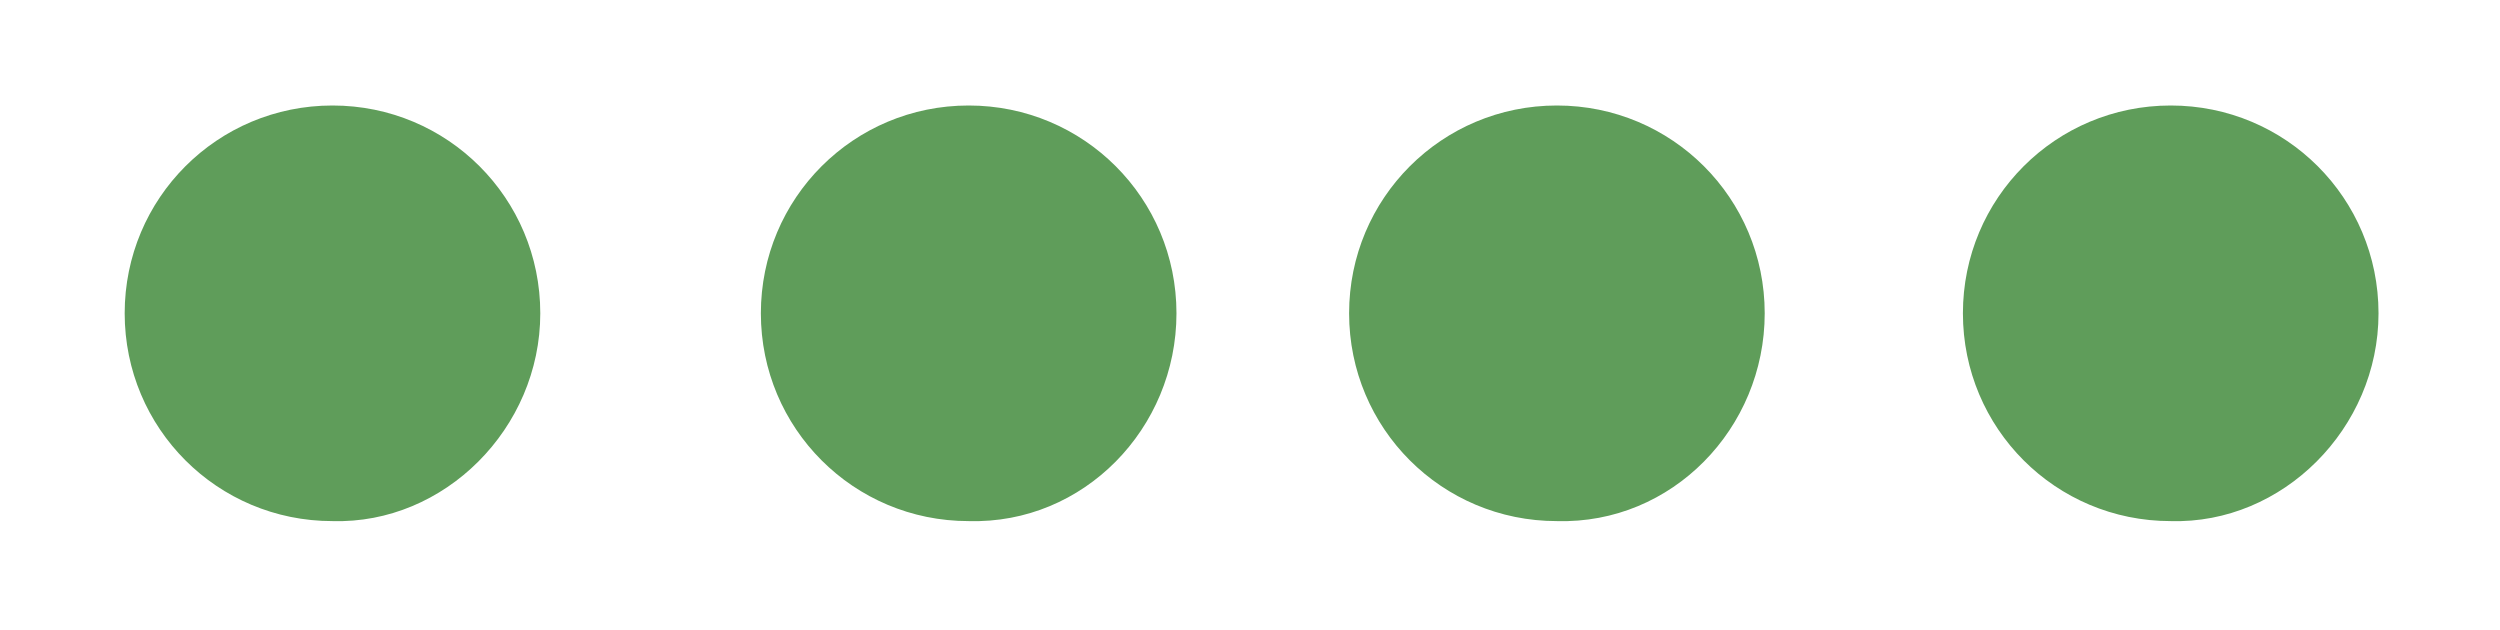
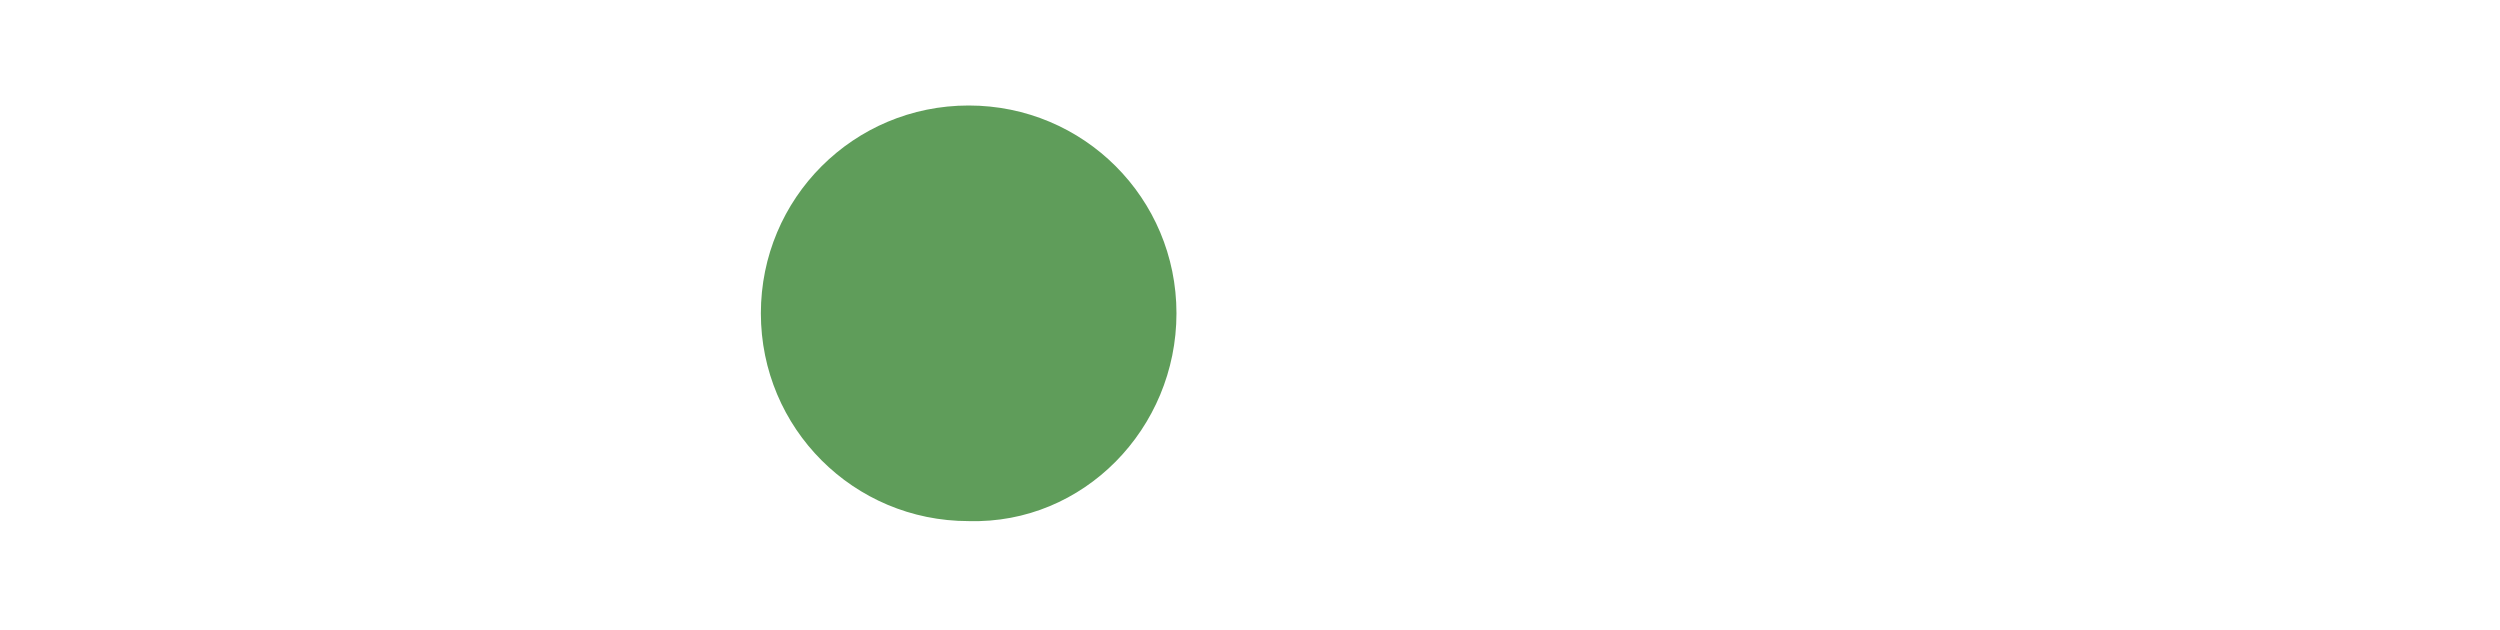
<svg xmlns="http://www.w3.org/2000/svg" version="1.1" id="Ebene_1" x="0px" y="0px" viewBox="0 0 78.2 19.7" style="enable-background:new 0 0 78.2 19.7;" xml:space="preserve">
  <style type="text/css">
	.st0{fill:#5F9D5A;}
</style>
  <g>
-     <path class="st0" d="M16.9,9.8c0-3.6-2.9-6.5-6.5-6.5c-3.6,0-6.5,2.9-6.5,6.5c0,3.6,2.9,6.5,6.5,6.5C13.9,16.4,16.9,13.4,16.9,9.8" />
    <path class="st0" d="M36.8,9.8c0-3.6-2.9-6.5-6.5-6.5c-3.6,0-6.5,2.9-6.5,6.5c0,3.6,2.9,6.5,6.5,6.5C33.9,16.4,36.8,13.4,36.8,9.8" />
-     <path class="st0" d="M55.2,9.8c0-3.6-2.9-6.5-6.5-6.5c-3.6,0-6.5,2.9-6.5,6.5c0,3.6,2.9,6.5,6.5,6.5C52.3,16.4,55.2,13.4,55.2,9.8" />
-     <path class="st0" d="M74.4,9.8c0-3.6-2.9-6.5-6.5-6.5c-3.6,0-6.5,2.9-6.5,6.5c0,3.6,2.9,6.5,6.5,6.5C71.4,16.4,74.4,13.4,74.4,9.8" />
  </g>
</svg>